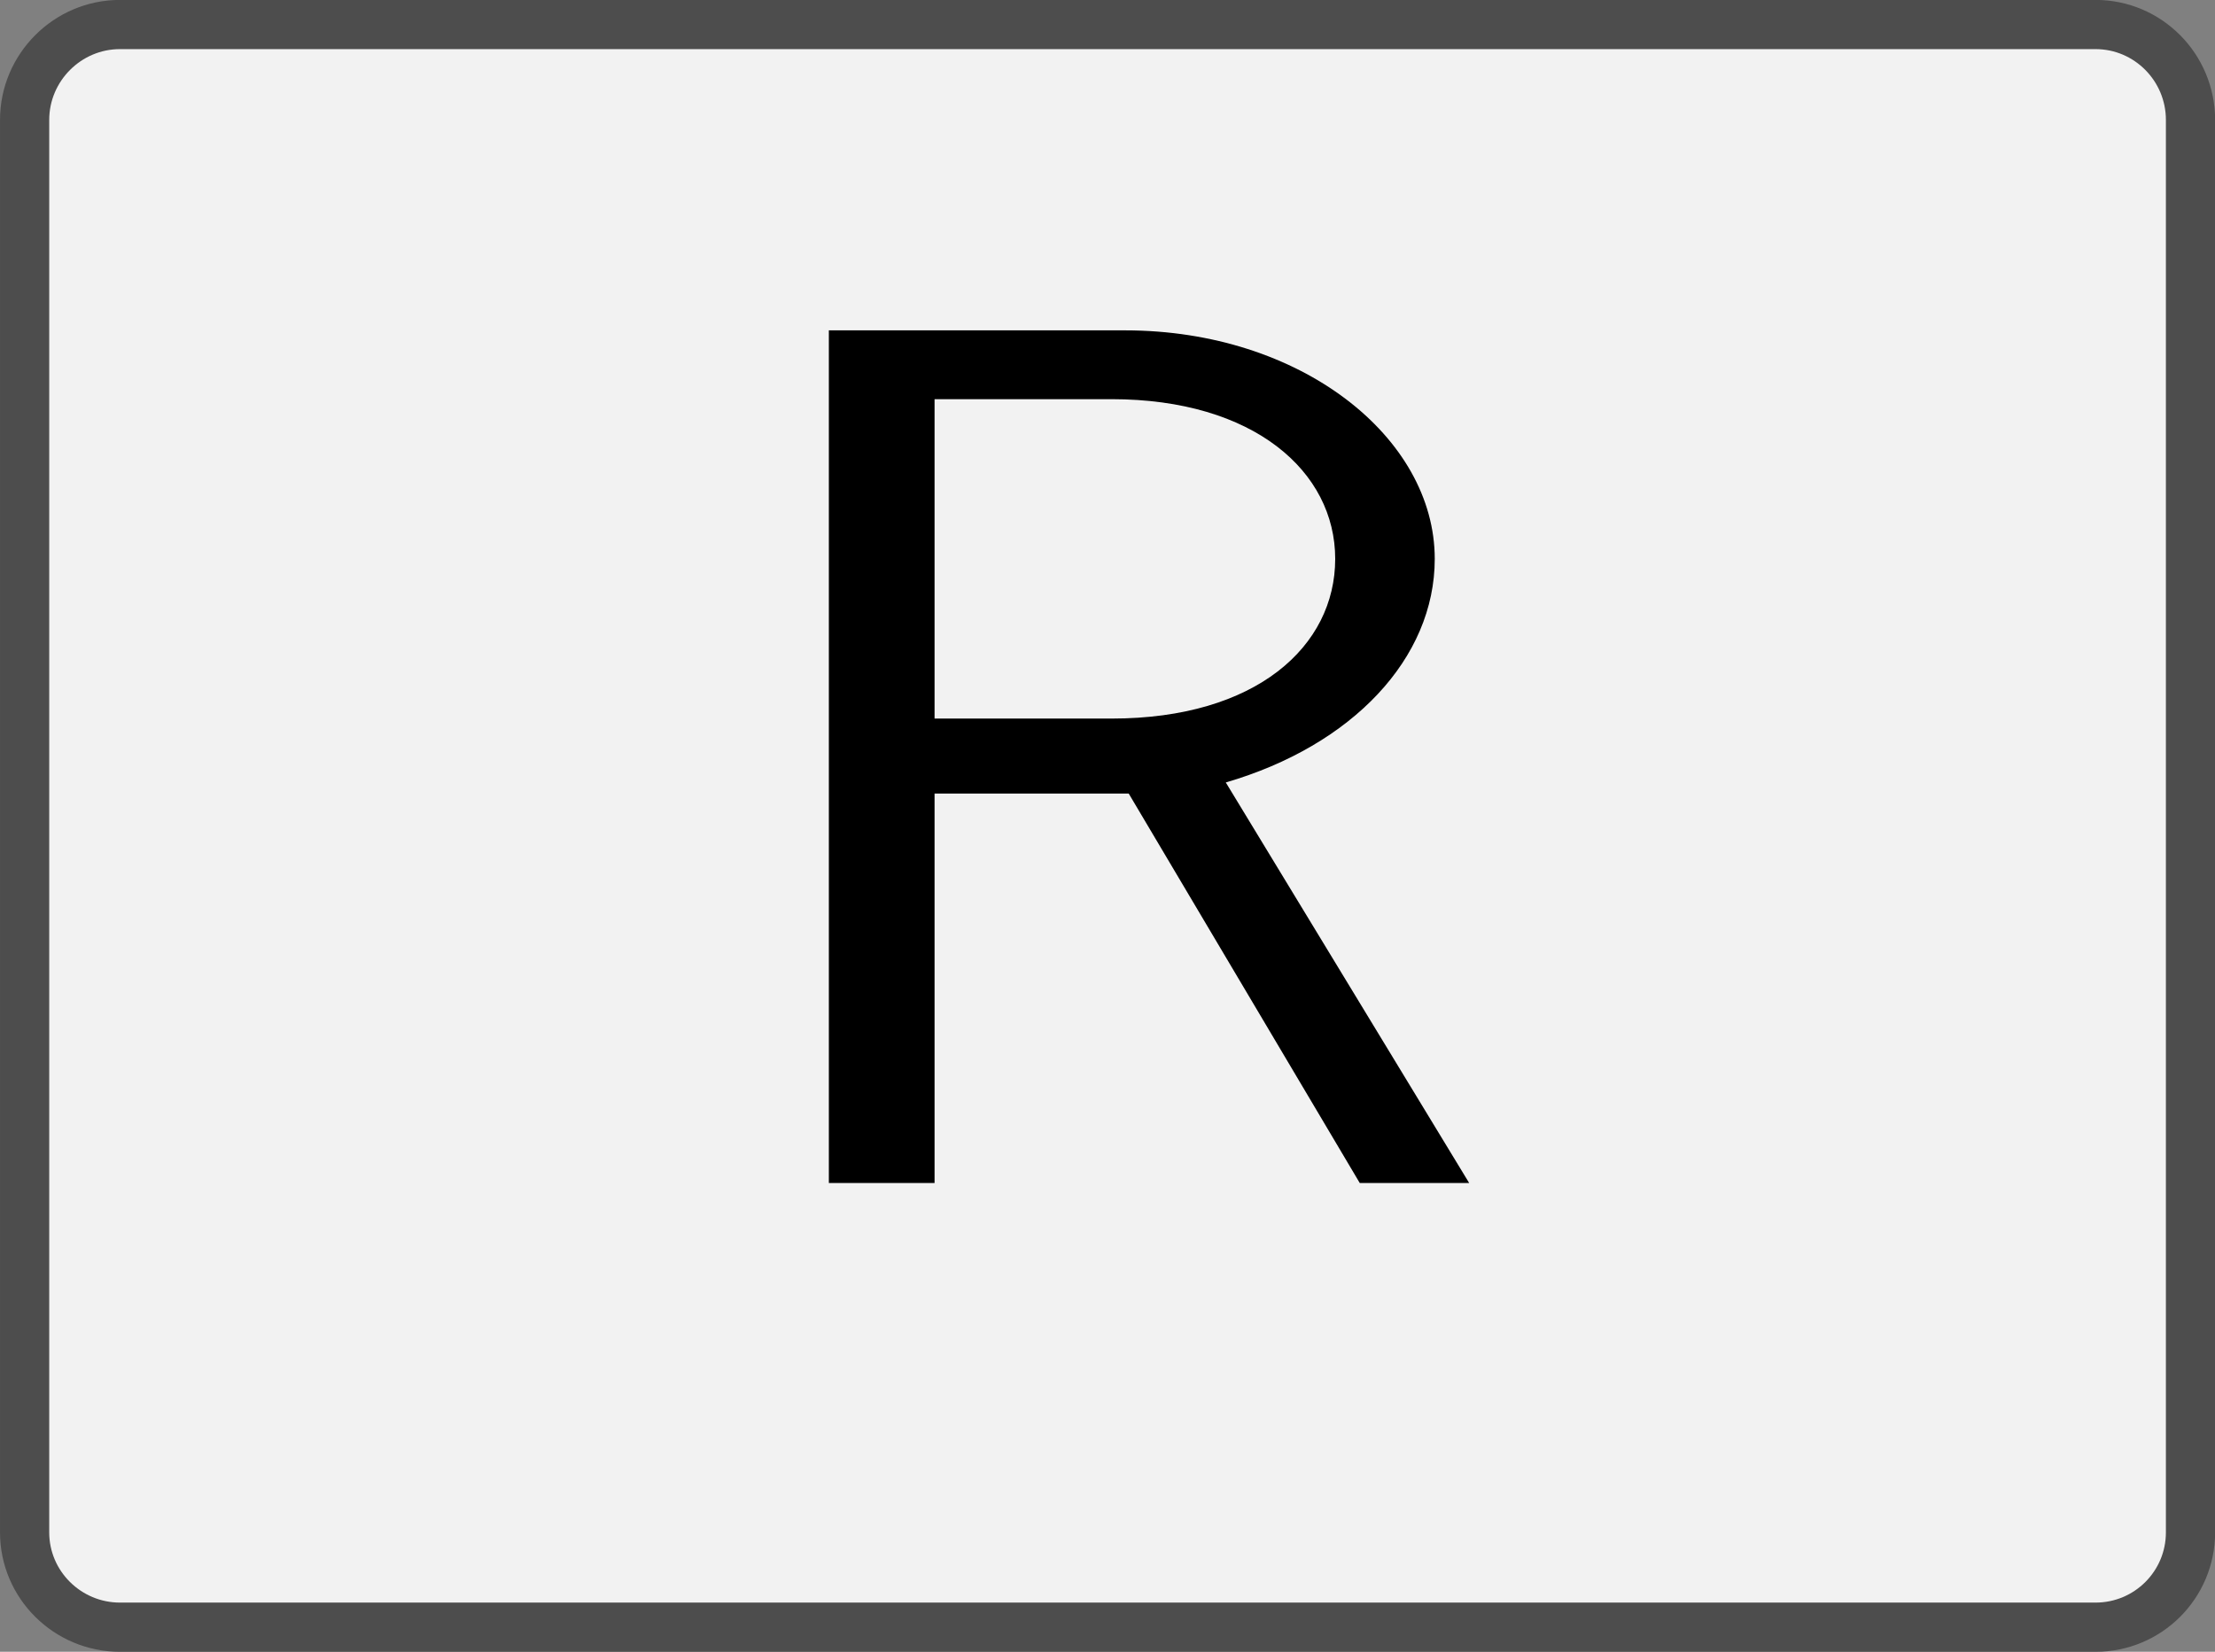
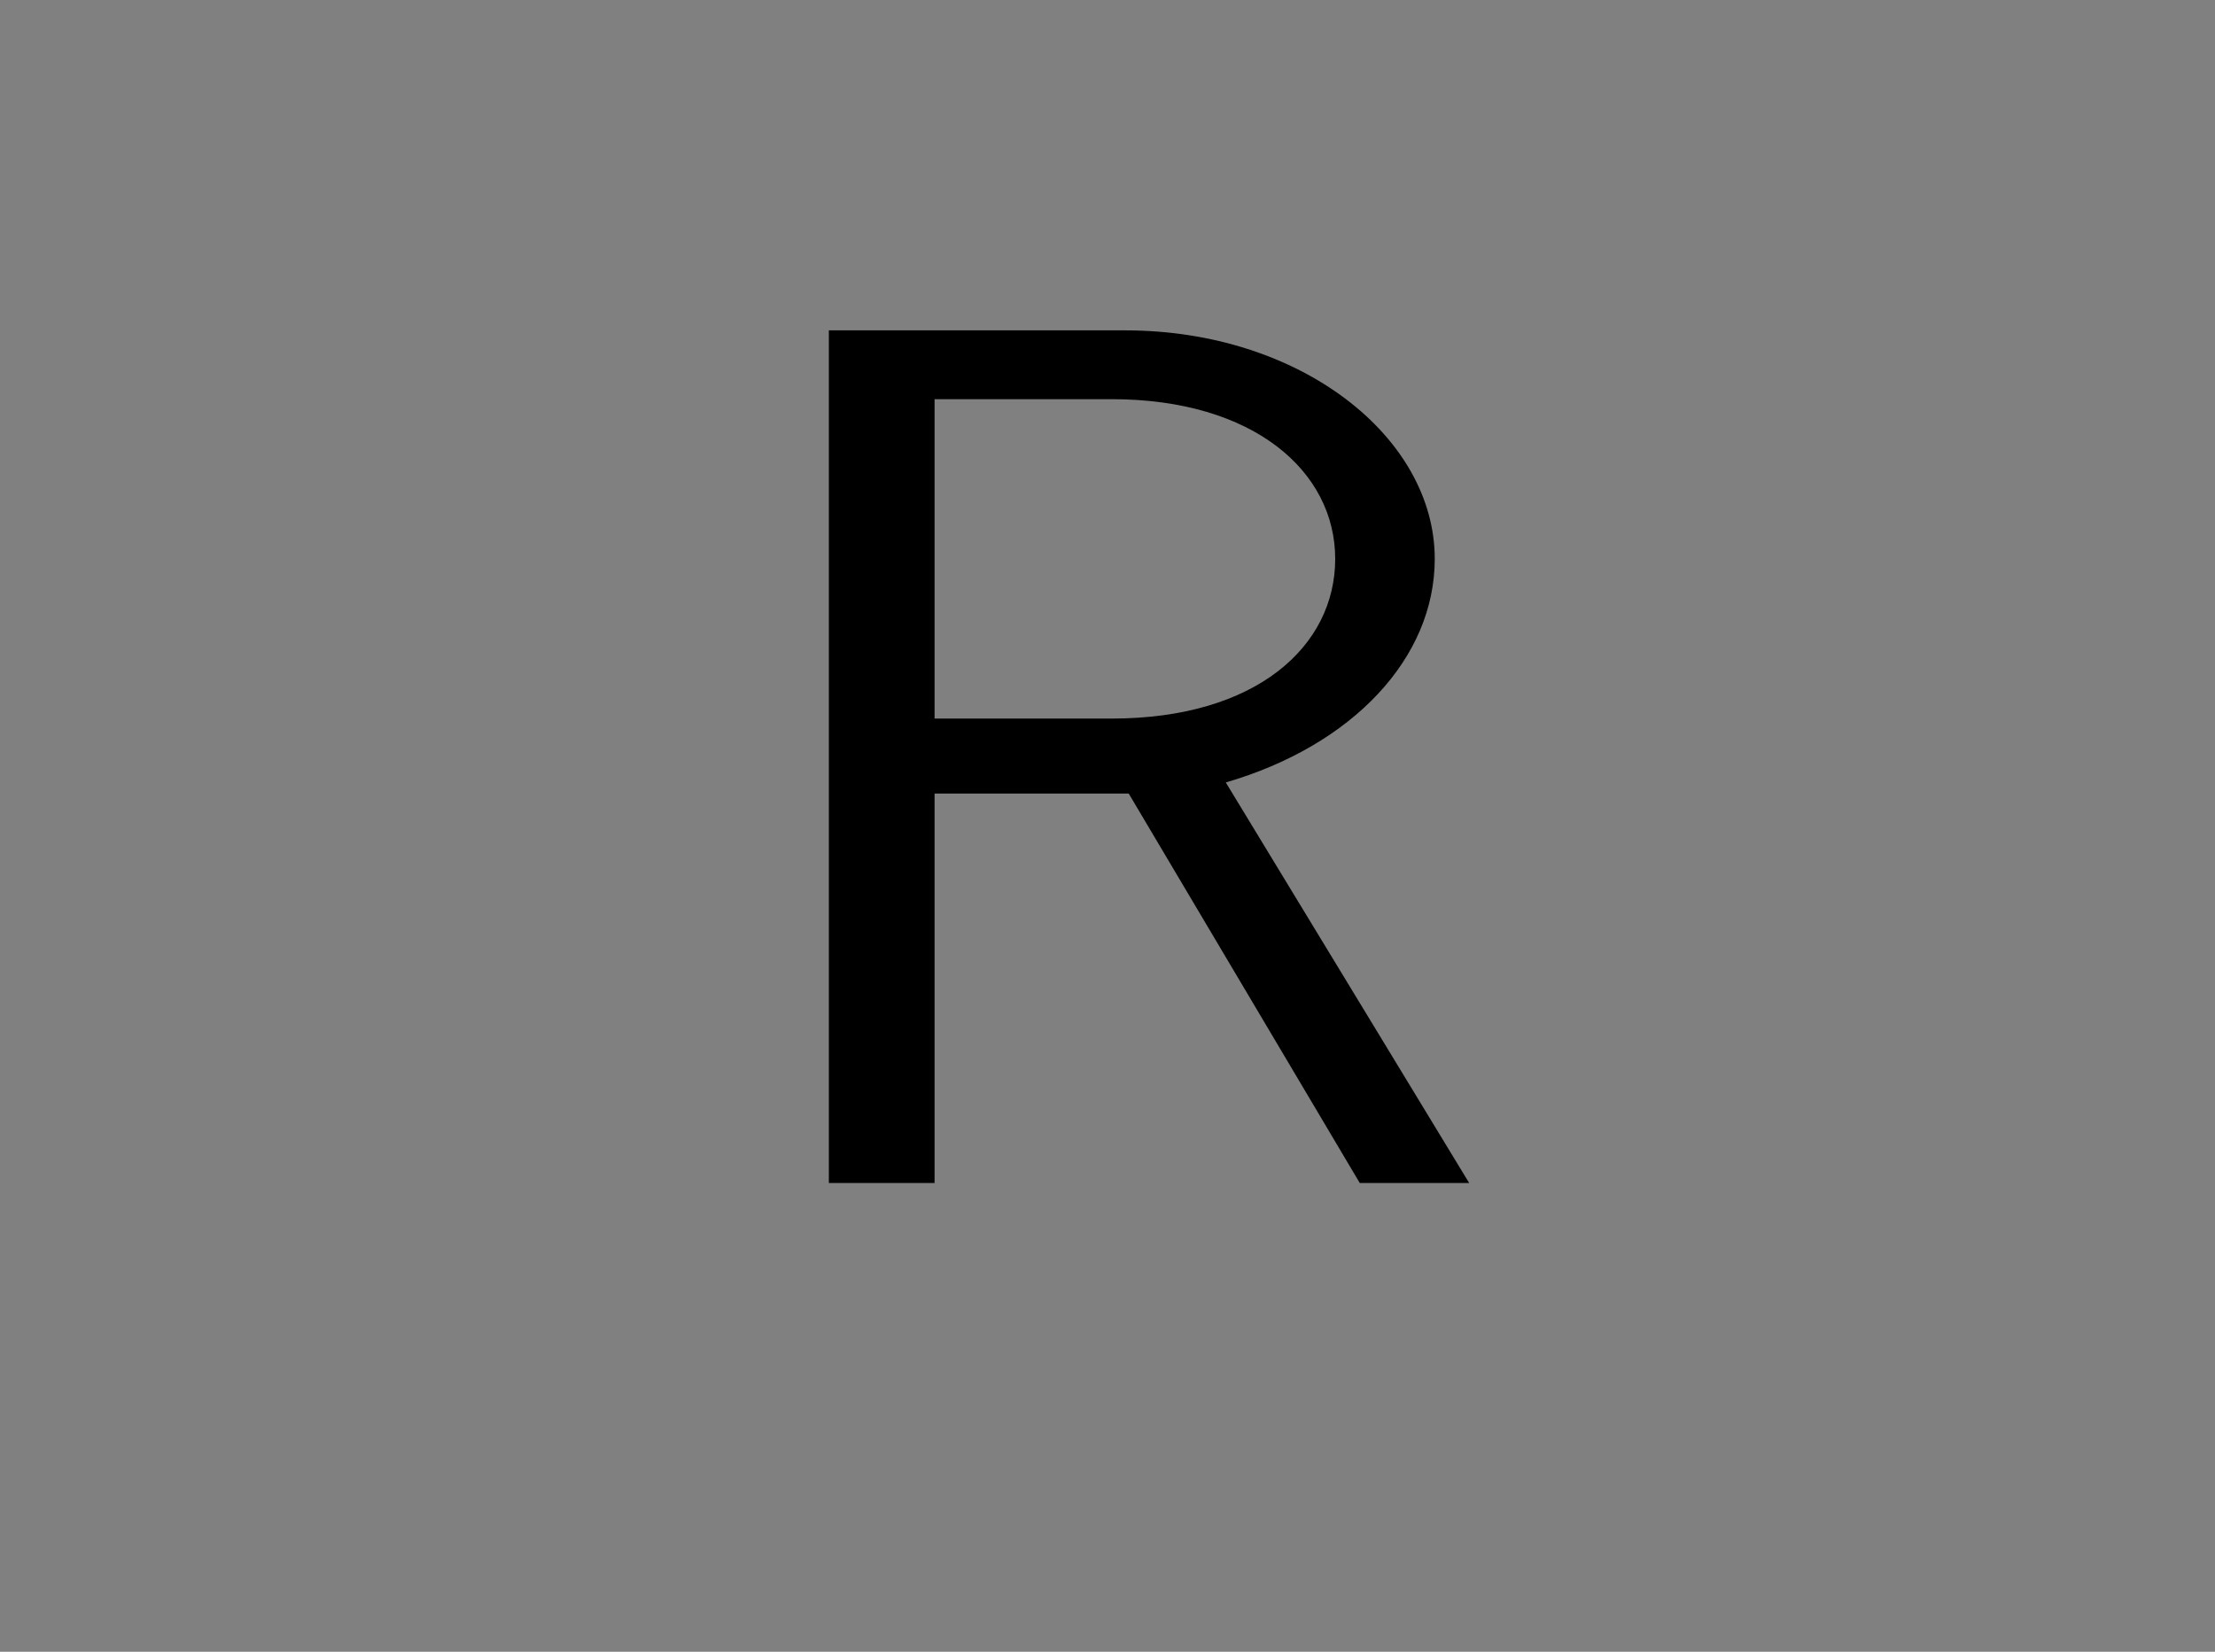
<svg xmlns="http://www.w3.org/2000/svg" xmlns:xlink="http://www.w3.org/1999/xlink" version="1.1" width="25.14pt" height="18.752pt" viewBox="41.841 877.341 25.14 18.752">
  <rect x="41.841" y="877.341" width="25.14" height="18.752" fill="#808080" stroke="none" />
  <defs>
    <path id="g16-82" d="M6.147 0L4.174-3.248C5.2-3.547 5.868-4.254 5.868-5.061C5.868-6.047 4.782-6.914 3.357-6.914H.956V0H1.813V-3.158H3.387L5.26 0H6.147ZM5.061-5.061C5.061-4.354 4.423-3.766 3.248-3.766H1.813V-6.356H3.248C4.403-6.356 5.061-5.768 5.061-5.061Z" />
  </defs>
  <g id="page1" transform="matrix(1.4 0 0 1.4 0 0)">
-     <path d="M39.637 626.871H46.875C47.301 626.871 47.645 627.219 47.645 627.645V632.598C47.645 633.023 47.645 633.715 47.645 634.141V639.098C47.645 639.523 47.301 639.867 46.875 639.867H39.637C39.211 639.867 38.52 639.867 38.094 639.867H30.859C30.434 639.867 30.086 639.523 30.086 639.098V634.141C30.086 633.715 30.086 633.023 30.086 632.598V627.645C30.086 627.219 30.434 626.871 30.859 626.871H38.094C38.52 626.871 39.211 626.871 39.637 626.871Z" fill="#f2f2f2" />
-     <path d="M39.637 626.871H46.875C47.301 626.871 47.645 627.219 47.645 627.645V632.598C47.645 633.023 47.645 633.715 47.645 634.141V639.098C47.645 639.523 47.301 639.867 46.875 639.867H39.637C39.211 639.867 38.52 639.867 38.094 639.867H30.859C30.434 639.867 30.086 639.523 30.086 639.098V634.141C30.086 633.715 30.086 633.023 30.086 632.598V627.645C30.086 627.219 30.434 626.871 30.859 626.871H38.094C38.52 626.871 39.211 626.871 39.637 626.871Z" stroke="#4d4d4d" fill="none" stroke-width=".399" stroke-miterlimit="10" />
    <g transform="matrix(1 0 0 1 -3.217 2.895)">
      <use x="38.867" y="633.37" xlink:href="#g16-82" />
    </g>
  </g>
</svg>